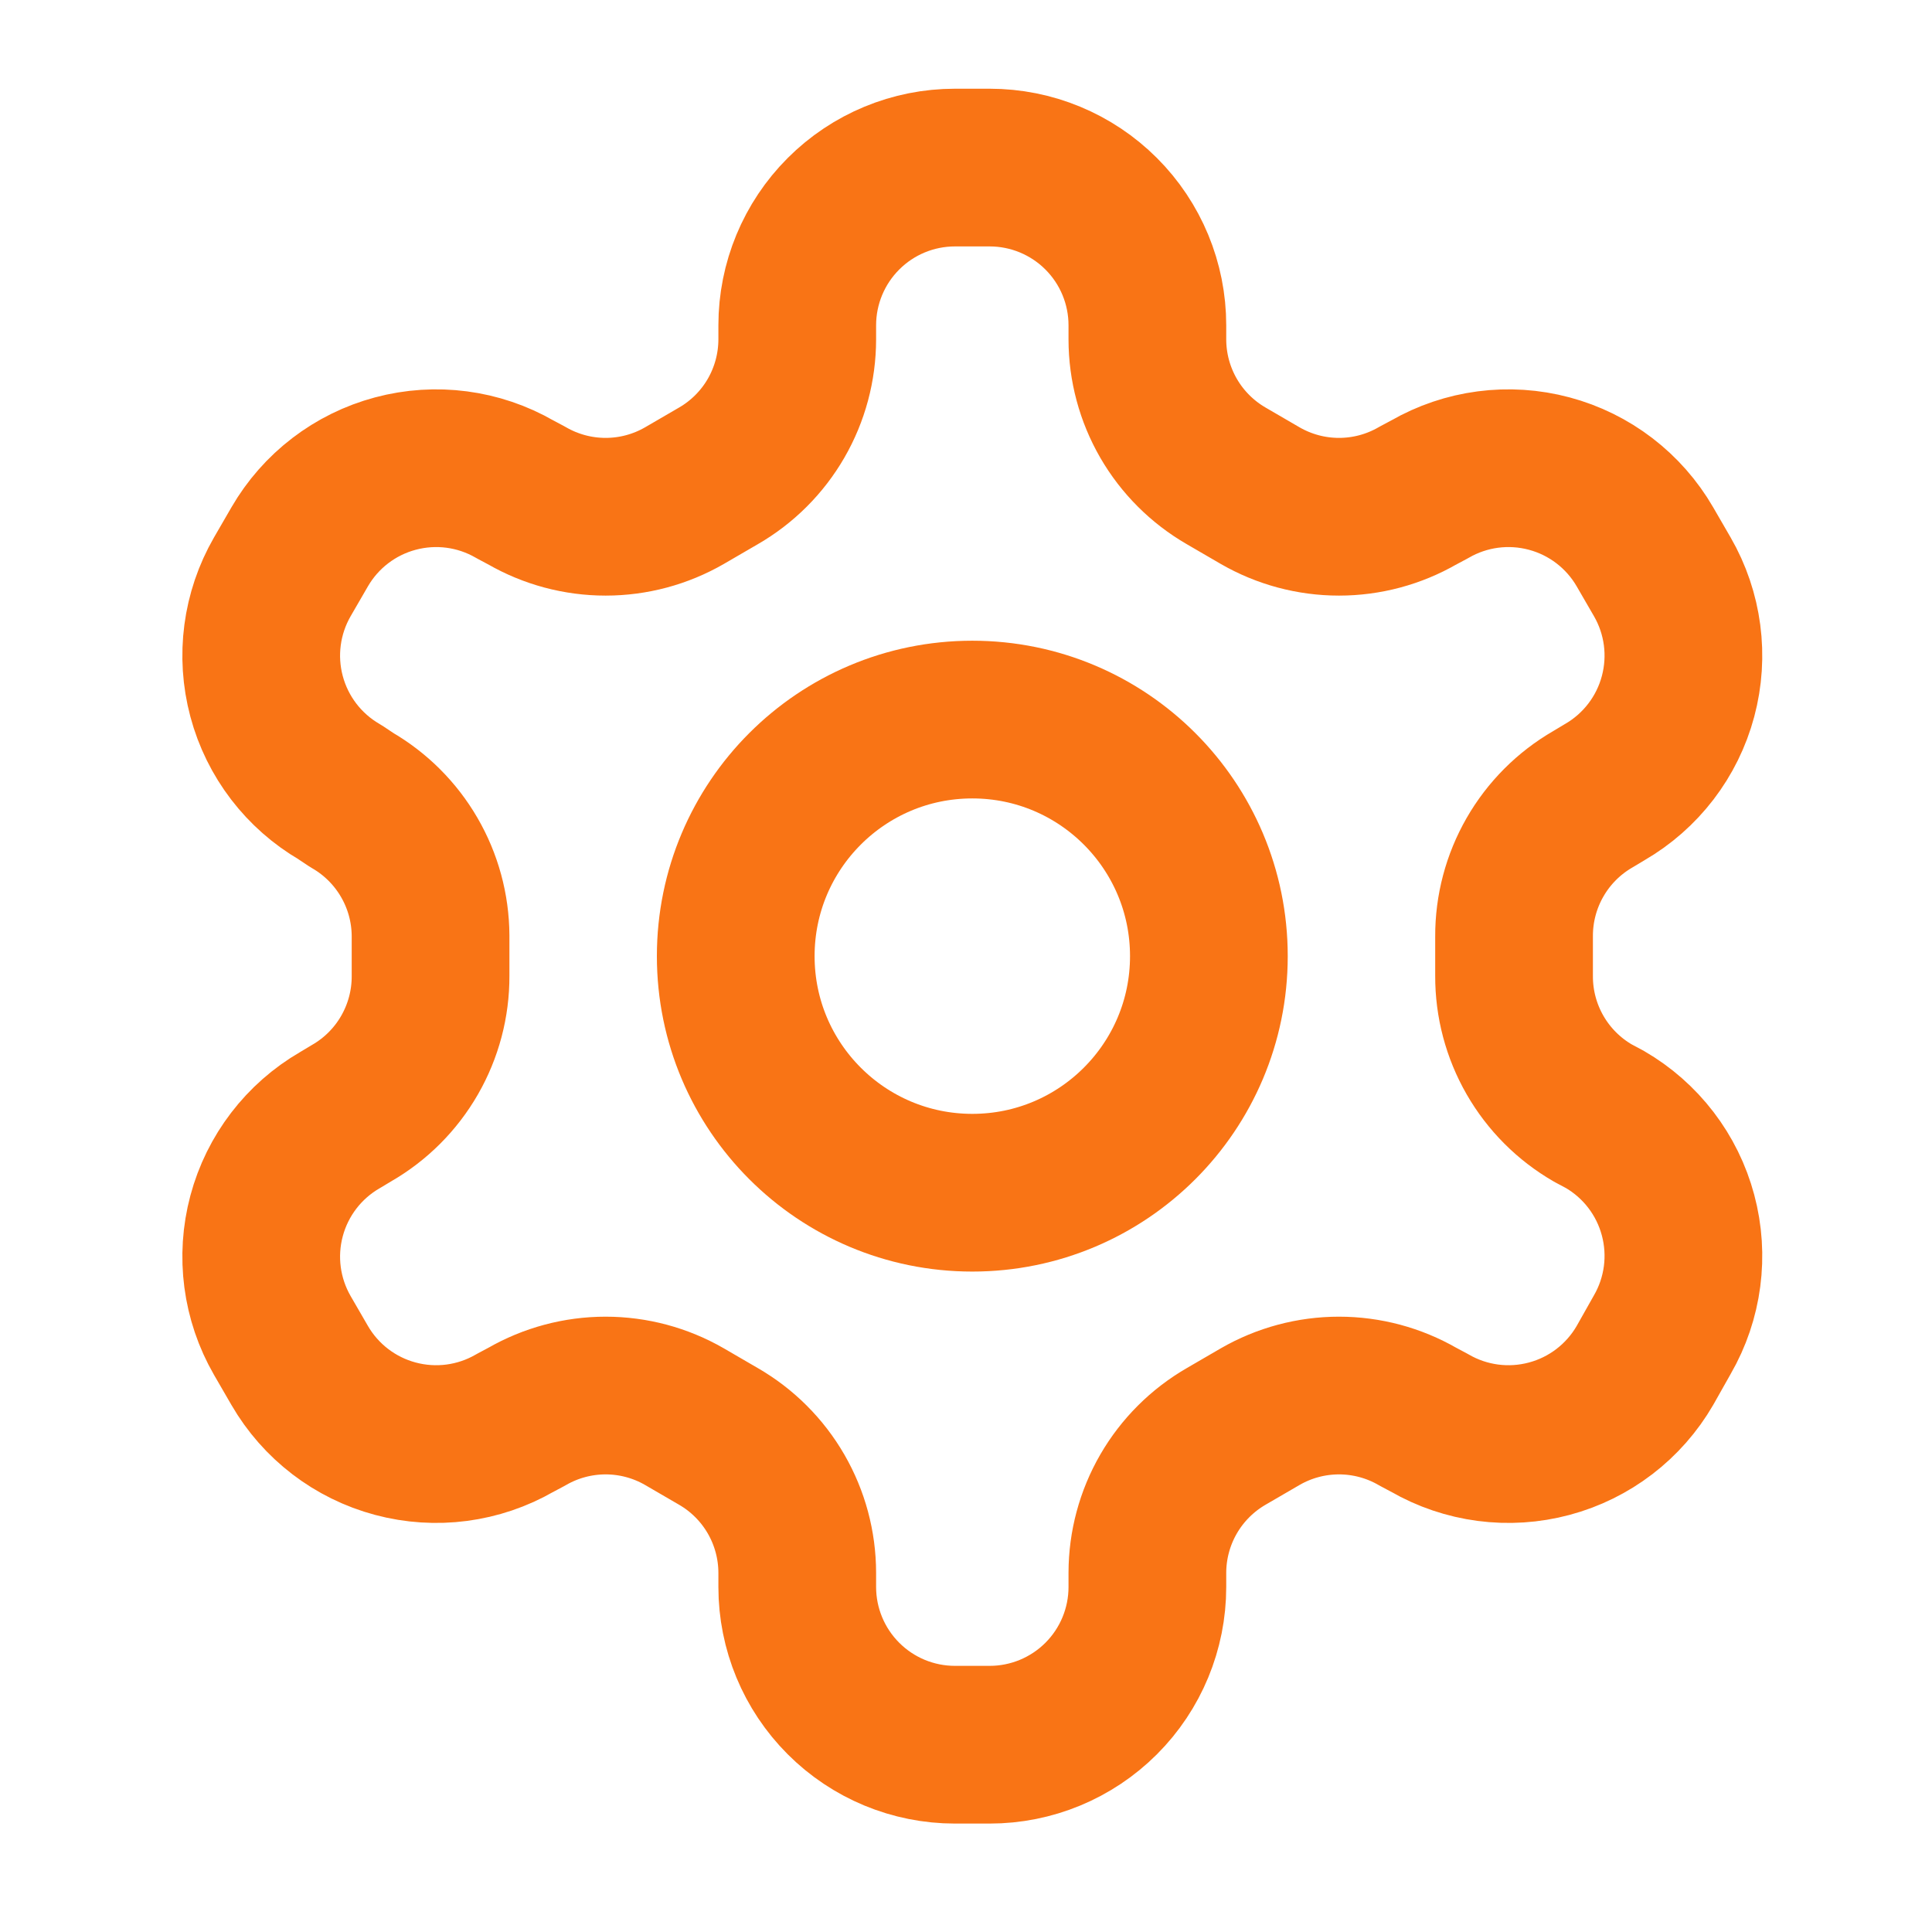
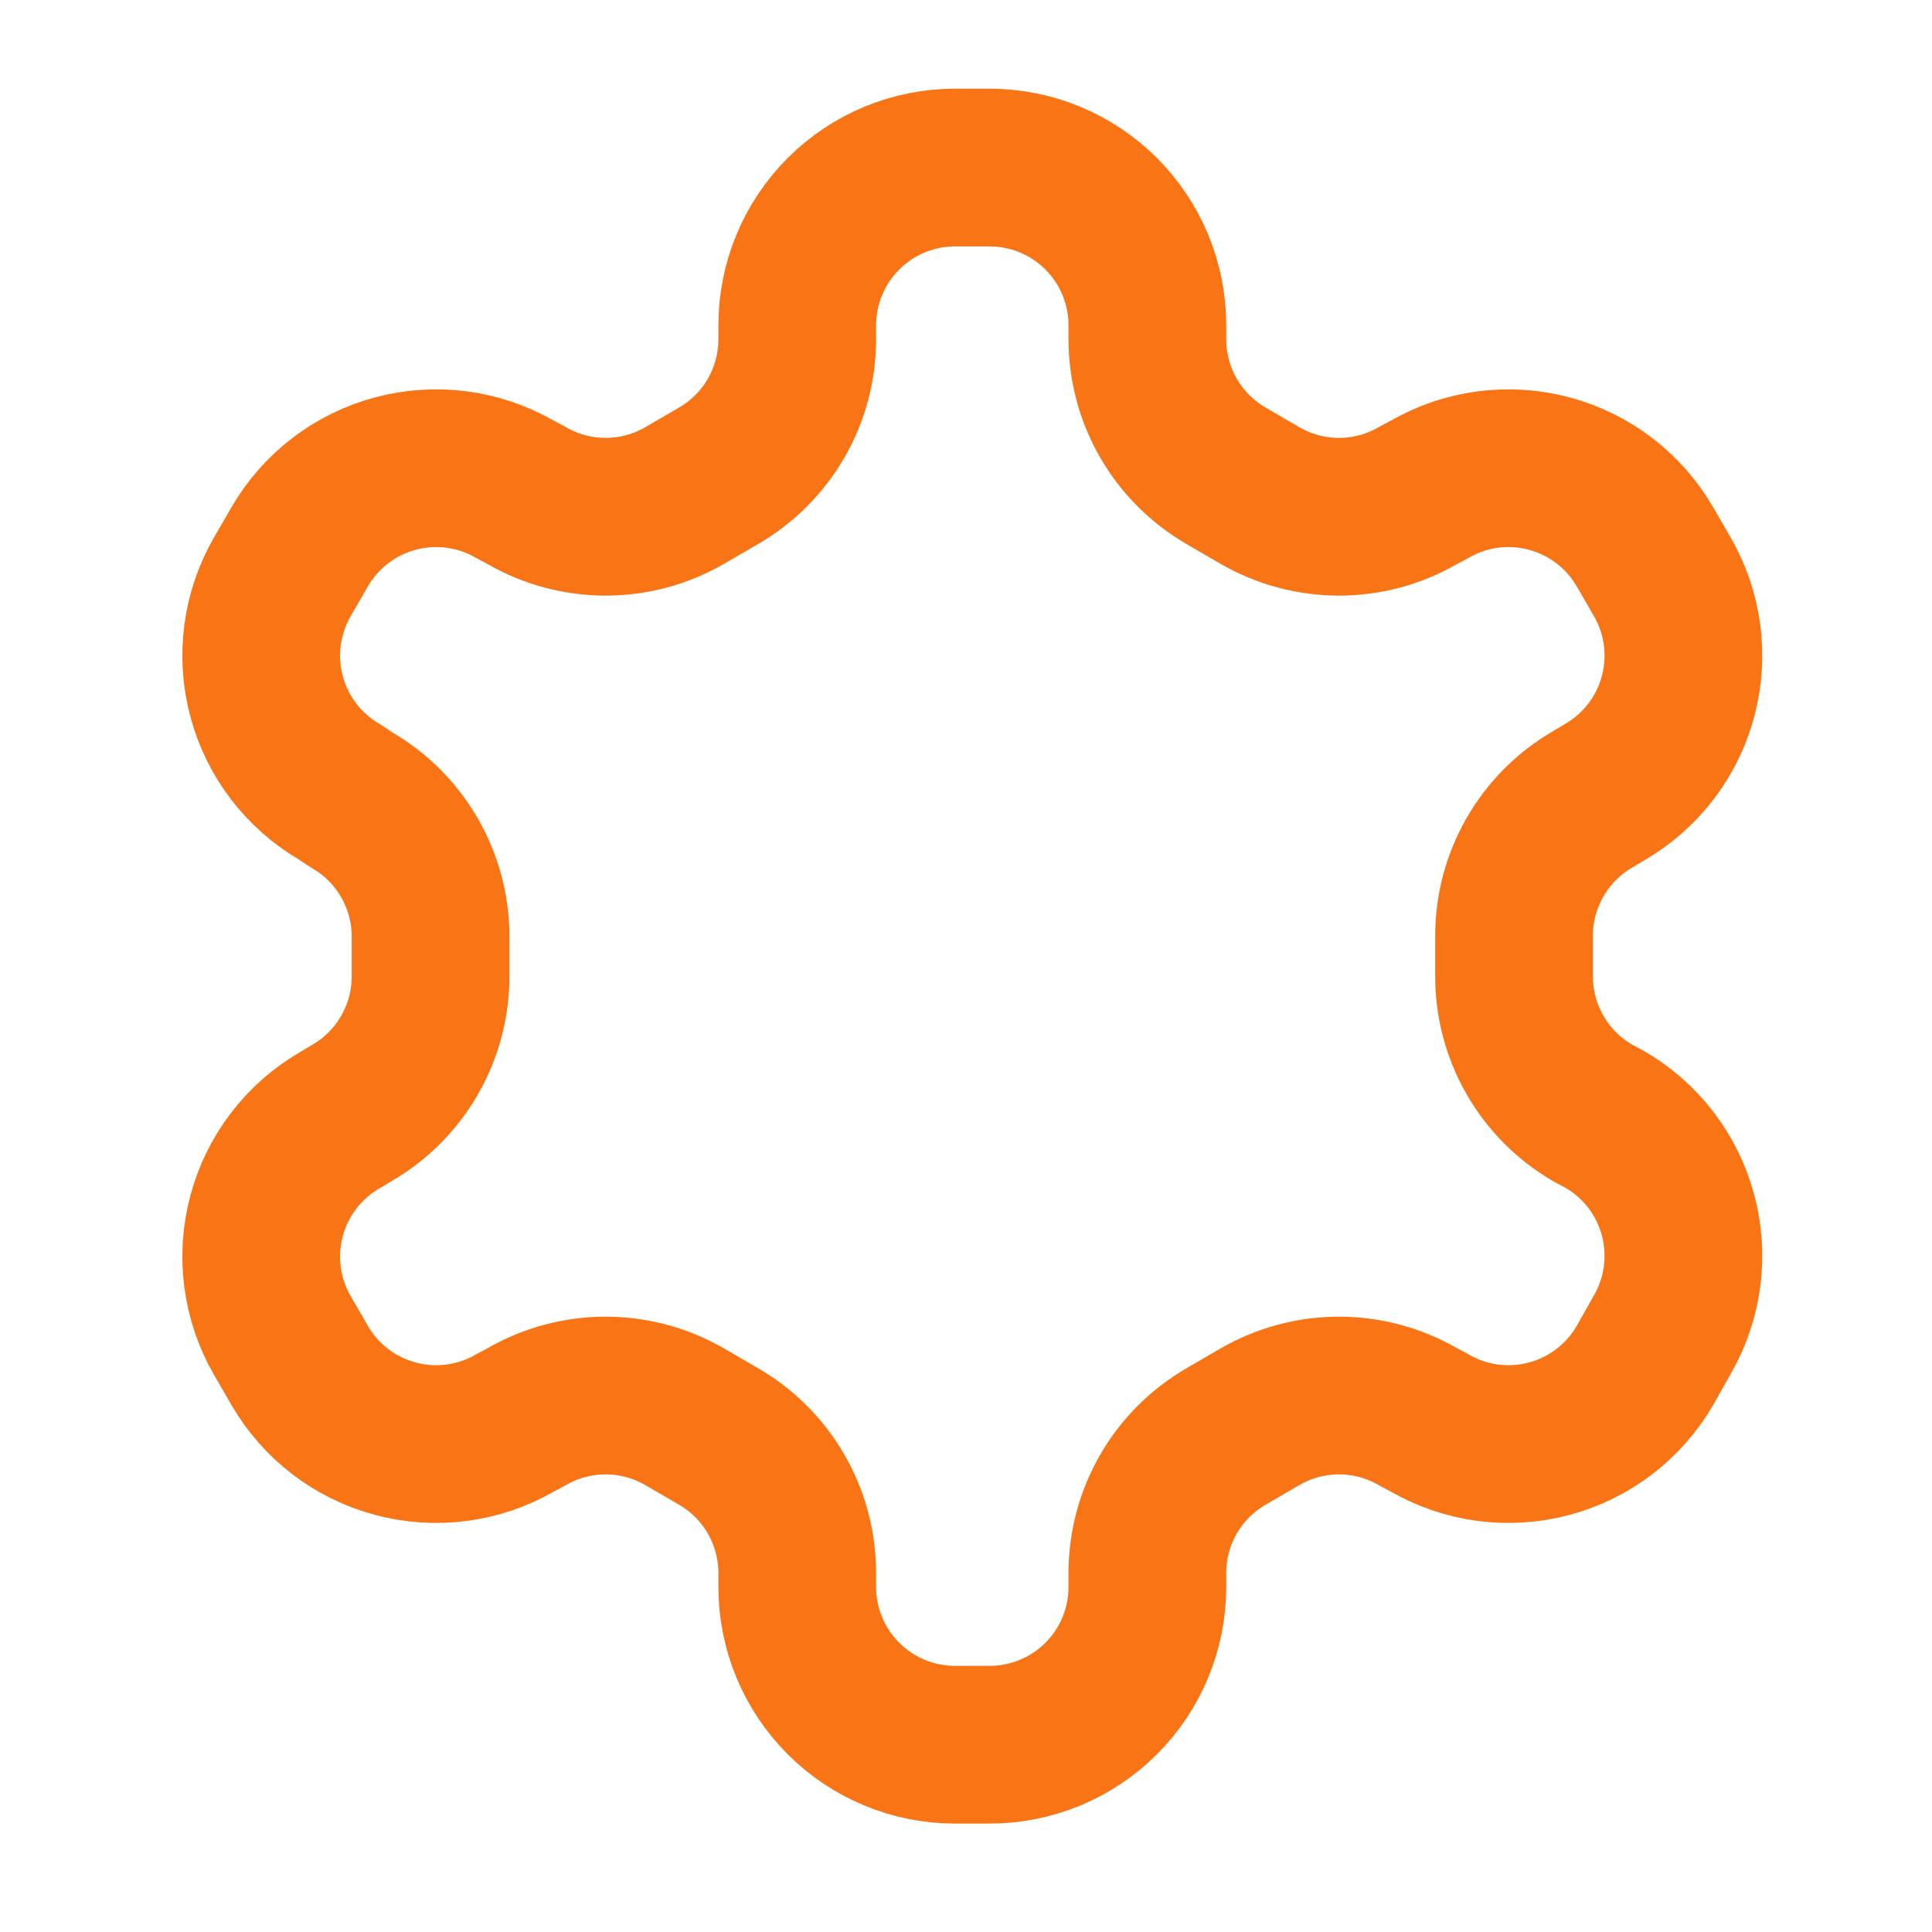
<svg xmlns="http://www.w3.org/2000/svg" width="49" height="49" viewBox="0 0 49 49" fill="none">
  <path d="M25.1 4.25H24.22C23.159 4.25 22.142 4.671 21.392 5.422C20.642 6.172 20.22 7.189 20.22 8.25V8.61C20.219 9.311 20.034 10 19.683 10.608C19.332 11.215 18.828 11.719 18.22 12.07L17.36 12.57C16.752 12.921 16.062 13.106 15.36 13.106C14.658 13.106 13.968 12.921 13.36 12.57L13.06 12.41C12.142 11.88 11.052 11.737 10.028 12.011C9.004 12.284 8.131 12.953 7.6 13.87L7.16 14.63C6.631 15.548 6.487 16.638 6.761 17.662C7.035 18.686 7.703 19.559 8.62 20.09L8.92 20.29C9.525 20.639 10.027 21.14 10.378 21.744C10.729 22.347 10.916 23.032 10.92 23.73V24.75C10.923 25.455 10.739 26.148 10.388 26.759C10.037 27.37 9.531 27.878 8.92 28.23L8.62 28.41C7.703 28.941 7.035 29.814 6.761 30.838C6.487 31.862 6.631 32.952 7.16 33.87L7.6 34.63C8.131 35.547 9.004 36.216 10.028 36.489C11.052 36.763 12.142 36.62 13.06 36.09L13.36 35.93C13.968 35.579 14.658 35.394 15.36 35.394C16.062 35.394 16.752 35.579 17.36 35.93L18.22 36.43C18.828 36.781 19.332 37.285 19.683 37.892C20.034 38.5 20.219 39.188 20.22 39.89V40.25C20.22 41.311 20.642 42.328 21.392 43.078C22.142 43.829 23.159 44.25 24.22 44.25H25.1C26.161 44.25 27.178 43.829 27.929 43.078C28.679 42.328 29.1 41.311 29.1 40.25V39.89C29.101 39.188 29.286 38.5 29.637 37.892C29.988 37.285 30.493 36.781 31.1 36.43L31.96 35.93C32.568 35.579 33.258 35.394 33.96 35.394C34.662 35.394 35.352 35.579 35.96 35.93L36.26 36.09C37.178 36.62 38.269 36.763 39.292 36.489C40.316 36.216 41.189 35.547 41.72 34.63L42.16 33.85C42.69 32.932 42.833 31.842 42.559 30.818C42.286 29.794 41.617 28.921 40.7 28.39L40.4 28.23C39.79 27.878 39.283 27.37 38.932 26.759C38.581 26.148 38.397 25.455 38.4 24.75V23.75C38.397 23.045 38.581 22.352 38.932 21.741C39.283 21.13 39.79 20.622 40.4 20.27L40.7 20.09C41.617 19.559 42.286 18.686 42.559 17.662C42.833 16.638 42.69 15.548 42.16 14.63L41.72 13.87C41.189 12.953 40.316 12.284 39.292 12.011C38.269 11.737 37.178 11.88 36.26 12.41L35.96 12.57C35.352 12.921 34.662 13.106 33.96 13.106C33.258 13.106 32.568 12.921 31.96 12.57L31.1 12.07C30.493 11.719 29.988 11.215 29.637 10.608C29.286 10 29.101 9.311 29.1 8.61V8.25C29.1 7.189 28.679 6.172 27.929 5.422C27.178 4.671 26.161 4.25 25.1 4.25Z" stroke="#F97415" stroke-width="4" stroke-linecap="round" stroke-linejoin="round" />
-   <path d="M24.66 30.25C27.974 30.25 30.66 27.564 30.66 24.25C30.66 20.936 27.974 18.25 24.66 18.25C21.346 18.25 18.66 20.936 18.66 24.25C18.66 27.564 21.346 30.25 24.66 30.25Z" stroke="#F97415" stroke-width="4" stroke-linecap="round" stroke-linejoin="round" />
</svg>